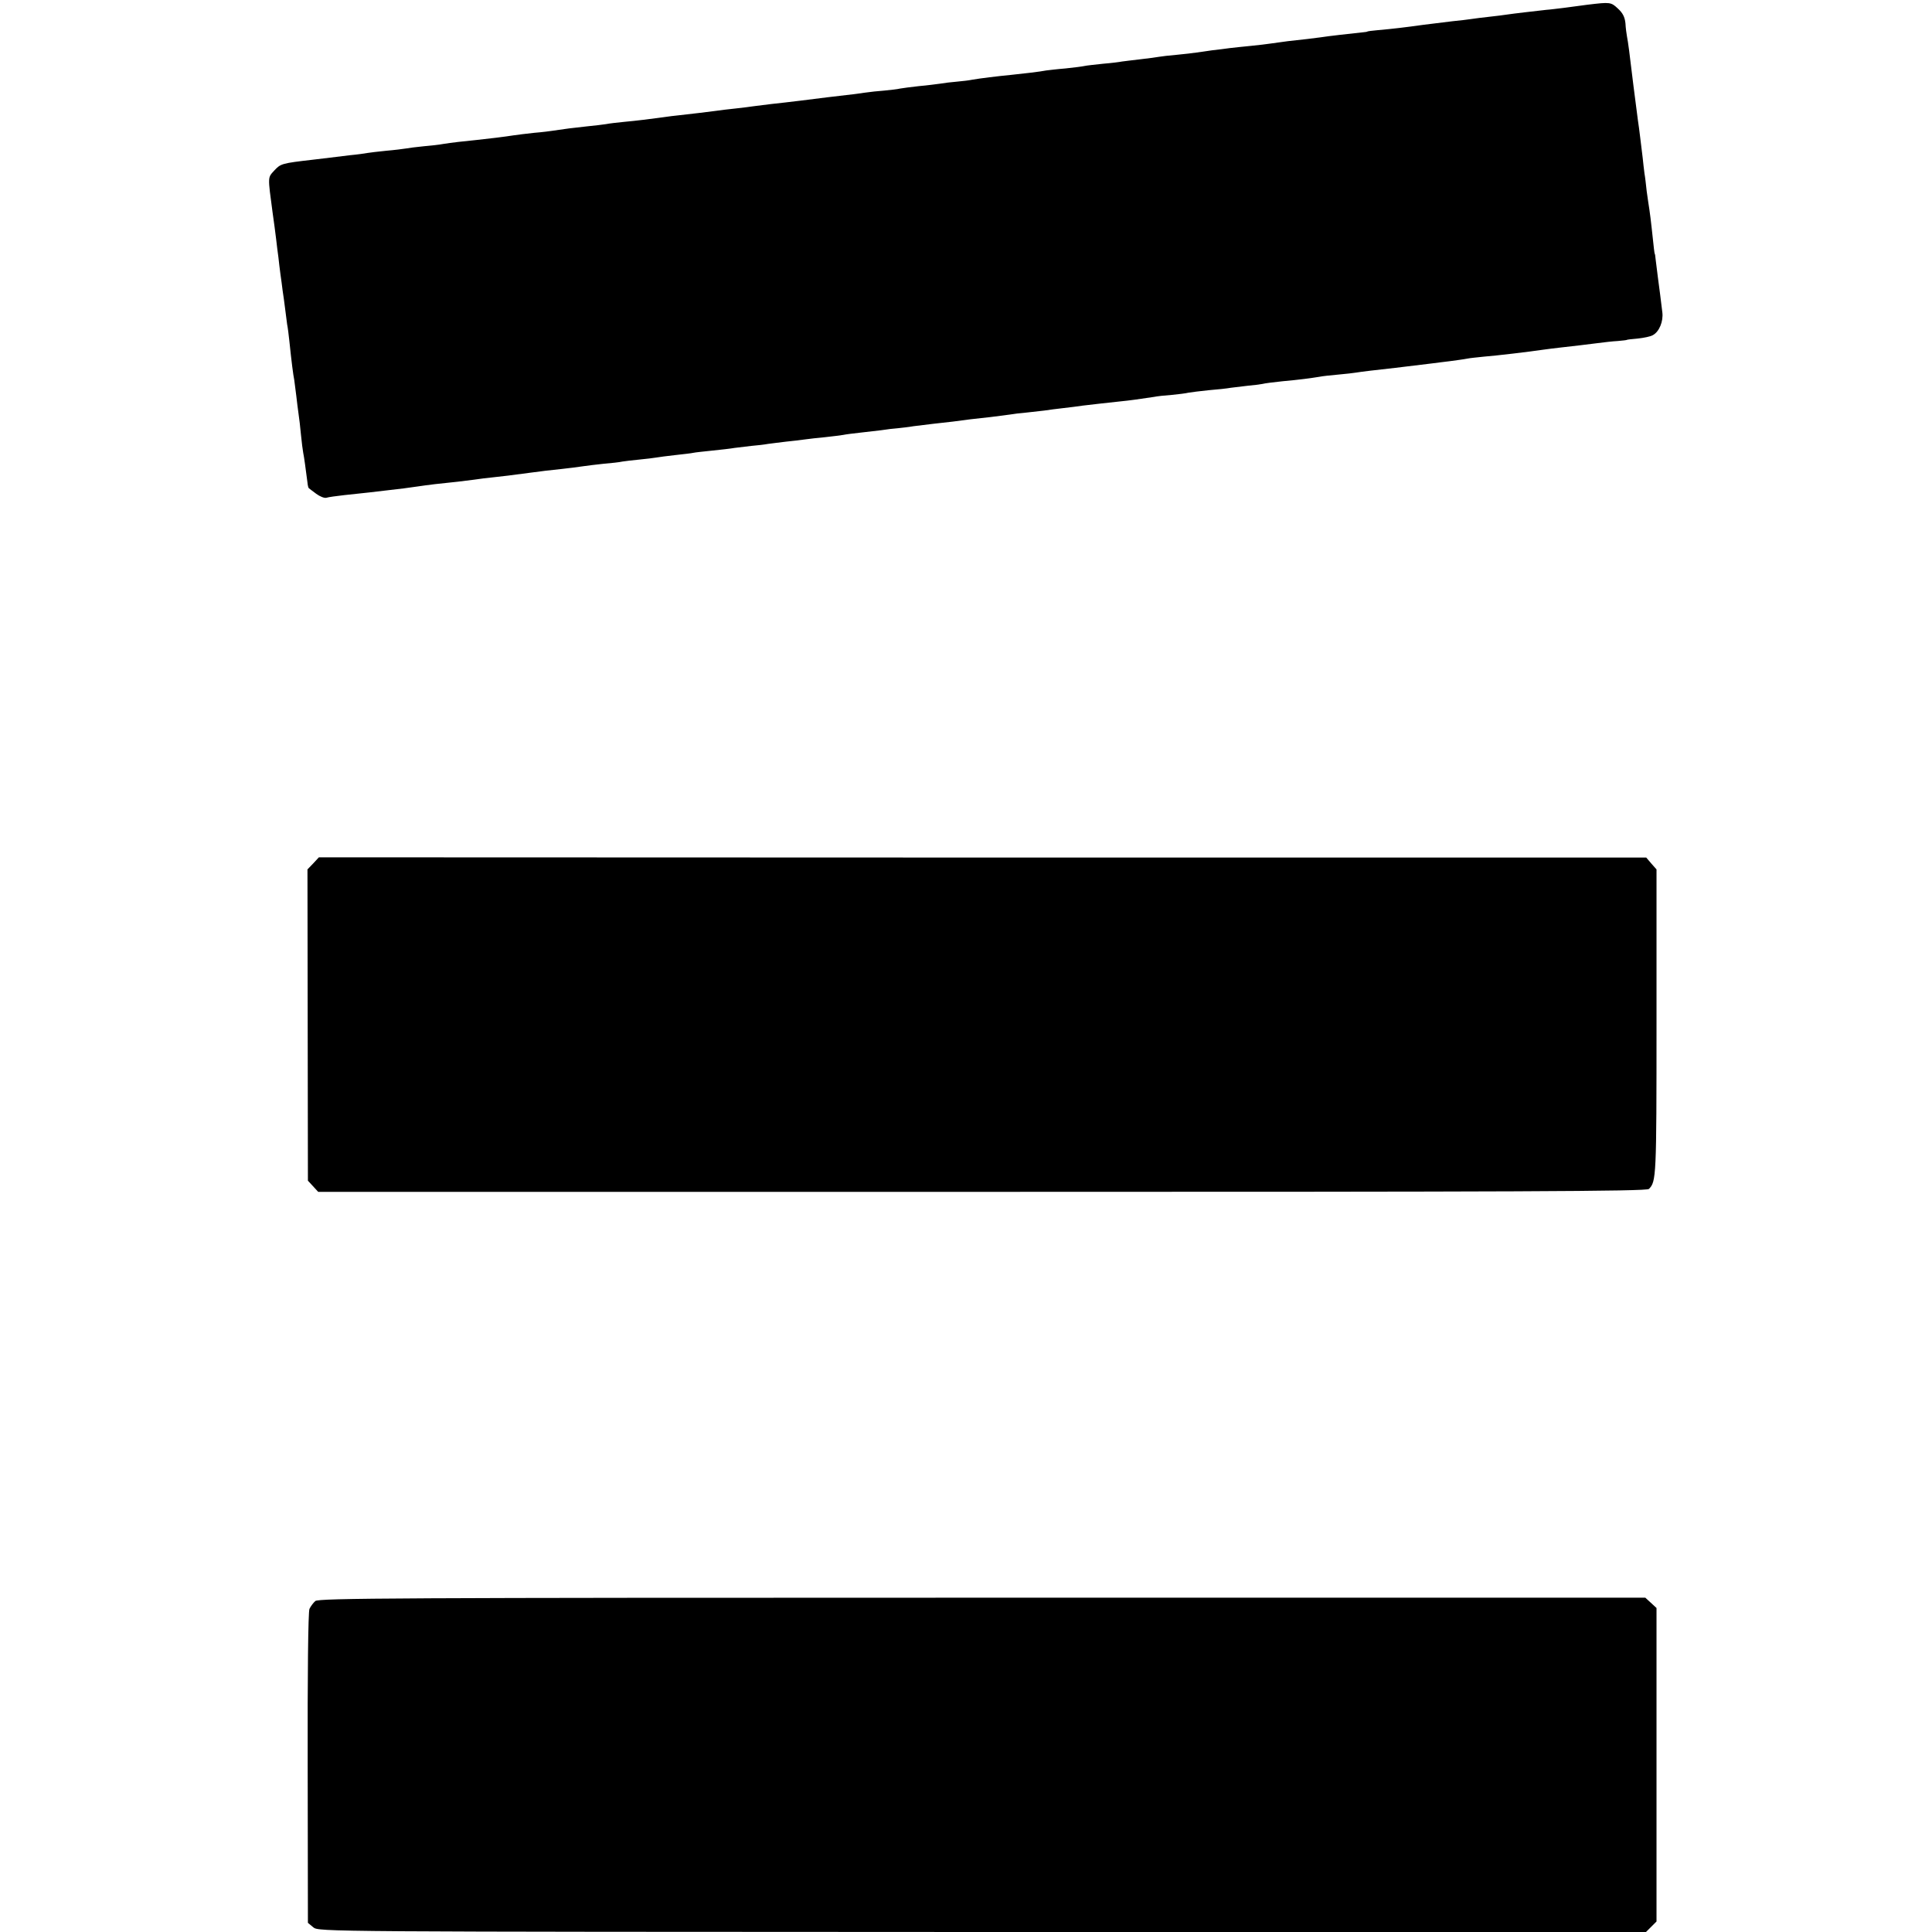
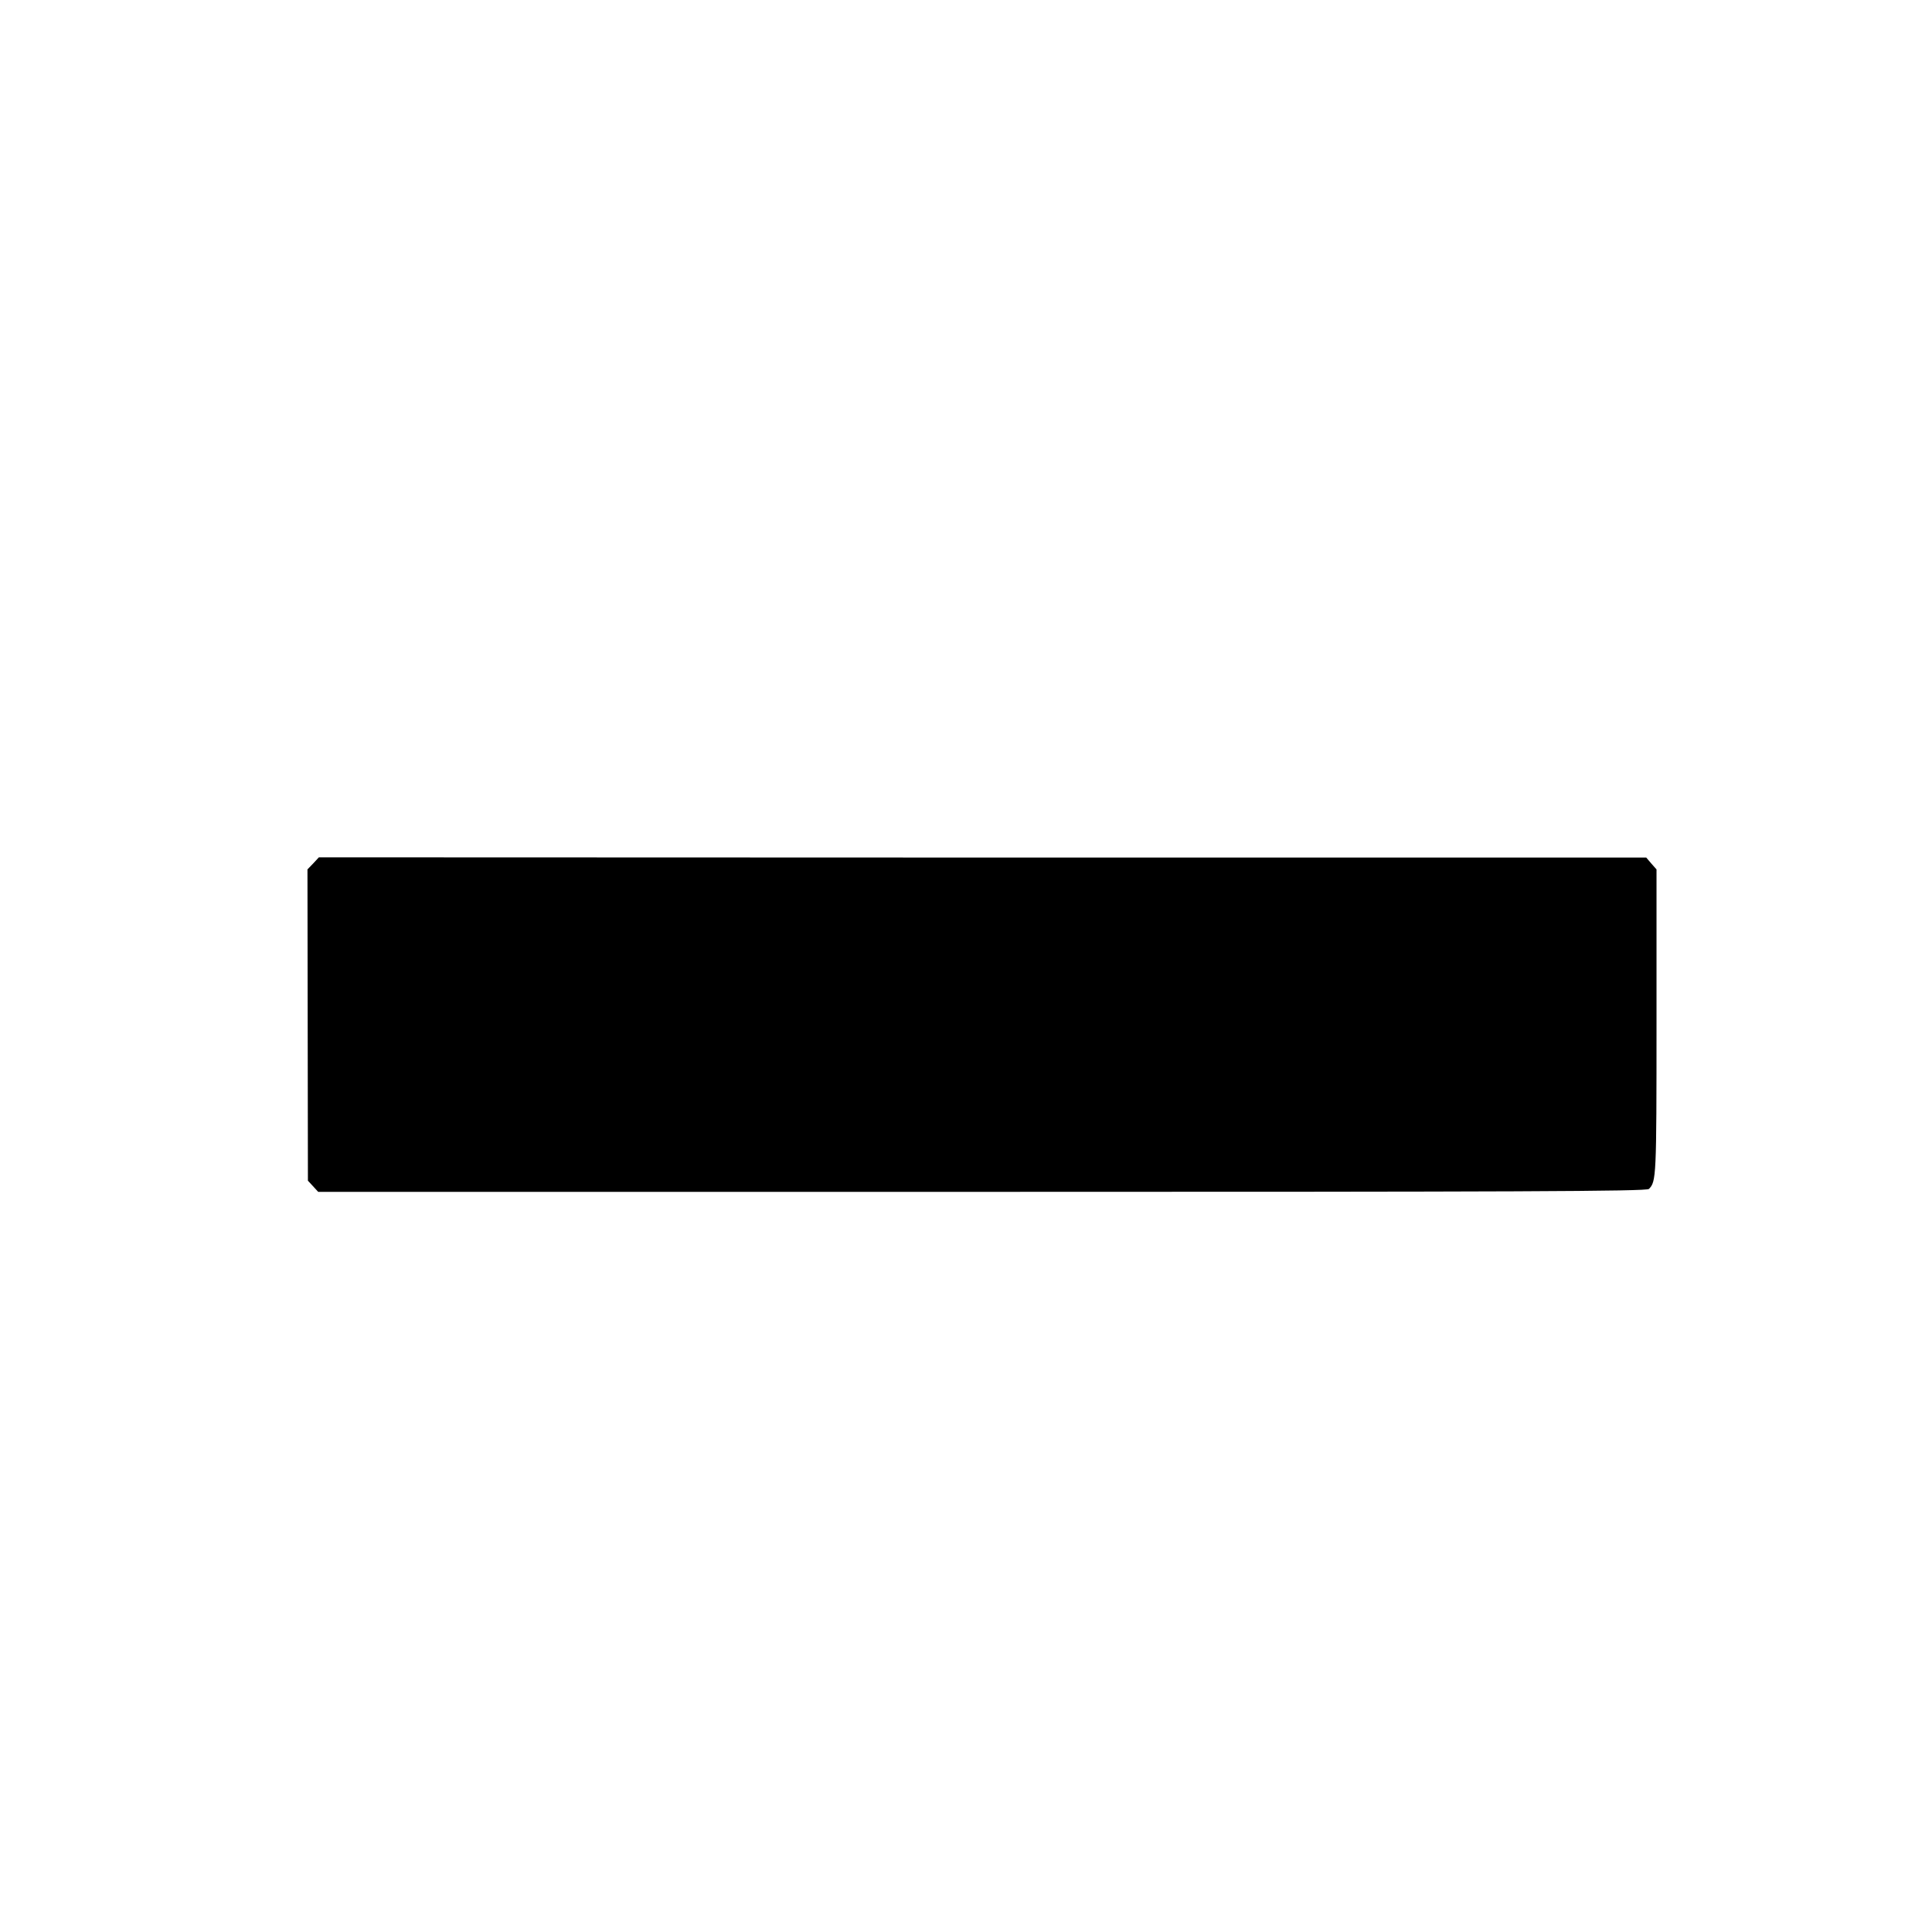
<svg xmlns="http://www.w3.org/2000/svg" version="1.0" width="864pt" height="864pt" viewBox="0 0 864 864" preserveAspectRatio="xMidYMid meet">
  <g transform="translate(0,864) scale(0.1,-0.1)" fill="#000000" stroke="none">
-     <path d="M7100 8619 c-30 -4 -77 -10 -105 -14 -27 -3 -63 -8 -80 -9 -54 -6 -149 -17 -175 -21 -14 -2 -50 -7 -80 -10 -30 -3 -66 -8 -80 -10 -14 -2 -52 -7 -85 -10 -33 -4 -91 -11 -130 -16 -78 -11 -137 -18 -205 -24 -25 -2 -45 -5 -45 -6 0 -1 -11 -3 -25 -4 -56 -6 -147 -16 -185 -22 -44 -6 -64 -8 -145 -17 -30 -4 -66 -9 -80 -11 -14 -2 -52 -7 -85 -10 -33 -3 -76 -8 -95 -10 -19 -3 -55 -7 -80 -10 -25 -4 -56 -8 -70 -10 -14 -2 -53 -7 -87 -10 -34 -3 -70 -7 -80 -9 -10 -2 -47 -7 -83 -11 -36 -4 -73 -9 -82 -10 -9 -2 -48 -7 -85 -10 -37 -4 -75 -8 -83 -10 -8 -2 -46 -7 -85 -11 -38 -3 -77 -8 -86 -9 -23 -5 -118 -16 -159 -20 -54 -5 -142 -16 -170 -21 -14 -3 -45 -7 -70 -9 -25 -2 -58 -6 -75 -9 -16 -2 -59 -8 -95 -11 -36 -4 -74 -9 -85 -11 -11 -3 -42 -6 -70 -9 -27 -2 -66 -6 -85 -9 -33 -5 -57 -8 -170 -21 -25 -3 -79 -10 -120 -15 -41 -5 -100 -12 -130 -15 -30 -4 -66 -8 -80 -10 -14 -2 -50 -7 -80 -10 -30 -3 -71 -8 -91 -11 -37 -5 -97 -12 -159 -19 -19 -2 -55 -6 -80 -10 -61 -8 -105 -14 -170 -20 -30 -3 -66 -7 -80 -10 -14 -2 -52 -7 -85 -10 -57 -6 -105 -12 -150 -19 -11 -2 -50 -7 -87 -10 -37 -4 -77 -9 -90 -11 -37 -6 -119 -16 -168 -21 -52 -5 -114 -12 -150 -18 -14 -3 -52 -7 -85 -10 -33 -3 -69 -8 -80 -10 -12 -2 -51 -7 -87 -10 -37 -4 -75 -8 -85 -10 -10 -2 -45 -7 -78 -10 -33 -4 -73 -9 -90 -11 -16 -2 -50 -6 -75 -9 -140 -16 -145 -18 -173 -48 -30 -33 -30 -24 -8 -188 6 -41 13 -95 16 -120 3 -25 7 -61 10 -80 2 -19 6 -53 9 -75 3 -22 8 -56 10 -75 3 -19 8 -55 11 -80 3 -25 7 -56 9 -70 3 -14 7 -47 10 -75 10 -96 17 -150 22 -175 2 -14 6 -45 9 -70 3 -25 7 -61 10 -80 3 -19 8 -62 11 -95 3 -33 8 -69 10 -80 4 -18 11 -72 19 -133 1 -12 4 -24 6 -25 2 -2 17 -13 33 -25 16 -12 36 -20 45 -18 9 3 45 8 81 12 104 11 106 11 265 30 22 3 51 7 65 9 14 2 48 7 75 10 89 9 129 14 175 20 25 4 61 8 80 10 32 3 105 12 170 21 14 2 45 6 70 9 113 12 156 18 175 21 11 2 48 6 83 10 35 3 73 7 85 10 12 2 46 6 77 9 31 3 64 7 75 9 11 2 49 7 85 11 36 4 72 8 80 10 8 2 47 6 85 10 39 4 84 9 100 12 17 2 50 6 75 9 25 2 59 6 75 9 17 2 53 7 80 10 28 3 66 7 85 10 19 3 60 7 90 10 30 3 66 8 80 10 14 3 48 7 75 10 28 3 70 8 95 11 25 4 59 8 75 9 17 2 48 5 70 9 22 3 63 8 90 11 58 6 116 13 165 20 19 2 60 7 90 10 30 4 69 9 85 11 17 3 50 7 75 9 25 3 61 7 80 9 19 3 58 8 85 11 28 3 66 8 86 11 41 5 104 12 169 19 41 4 84 10 150 20 14 3 50 7 80 9 30 3 64 7 75 10 11 2 52 7 90 11 39 3 84 8 100 11 17 2 50 6 75 9 25 2 54 6 65 8 11 3 52 8 90 12 78 7 128 14 165 20 14 3 52 7 86 10 33 3 69 7 80 9 16 3 91 12 174 21 41 5 133 16 165 20 17 2 53 7 80 10 28 4 61 8 75 11 14 3 48 6 75 9 53 4 205 22 265 31 19 3 55 7 80 10 68 8 100 11 160 19 30 4 73 9 95 10 22 2 40 4 40 5 0 1 22 4 49 6 27 3 57 9 67 15 29 15 48 62 43 102 -7 58 -12 98 -20 157 -4 30 -8 66 -10 80 -1 14 -3 25 -4 25 -1 0 -4 22 -14 118 -3 26 -7 62 -10 80 -3 17 -8 55 -12 82 -3 28 -7 64 -10 80 -2 17 -6 48 -8 70 -3 22 -8 63 -11 90 -3 28 -8 61 -10 75 -2 14 -11 84 -20 155 -19 159 -24 195 -29 221 -2 11 -6 38 -7 60 -3 28 -12 46 -34 66 -31 29 -35 29 -135 17z" />
+     <path d="M7100 8619 z" />
    <path d="M1401 4779 l-26 -27 1 -696 1 -696 23 -25 23 -25 2969 0 c2388 0 2972 2 2982 13 33 33 34 53 34 740 l0 689 -23 26 -23 27 -2968 0 -2968 1 -25 -27z" />
-     <path d="M1410 1480 c-9 -8 -21 -24 -26 -35 -6 -12 -9 -297 -8 -712 l1 -692 24 -20 c24 -20 35 -20 2992 -21 l2968 0 23 23 24 24 0 701 0 701 -25 23 -25 23 -2965 0 c-2623 0 -2968 -2 -2983 -15z" />
  </g>
</svg>